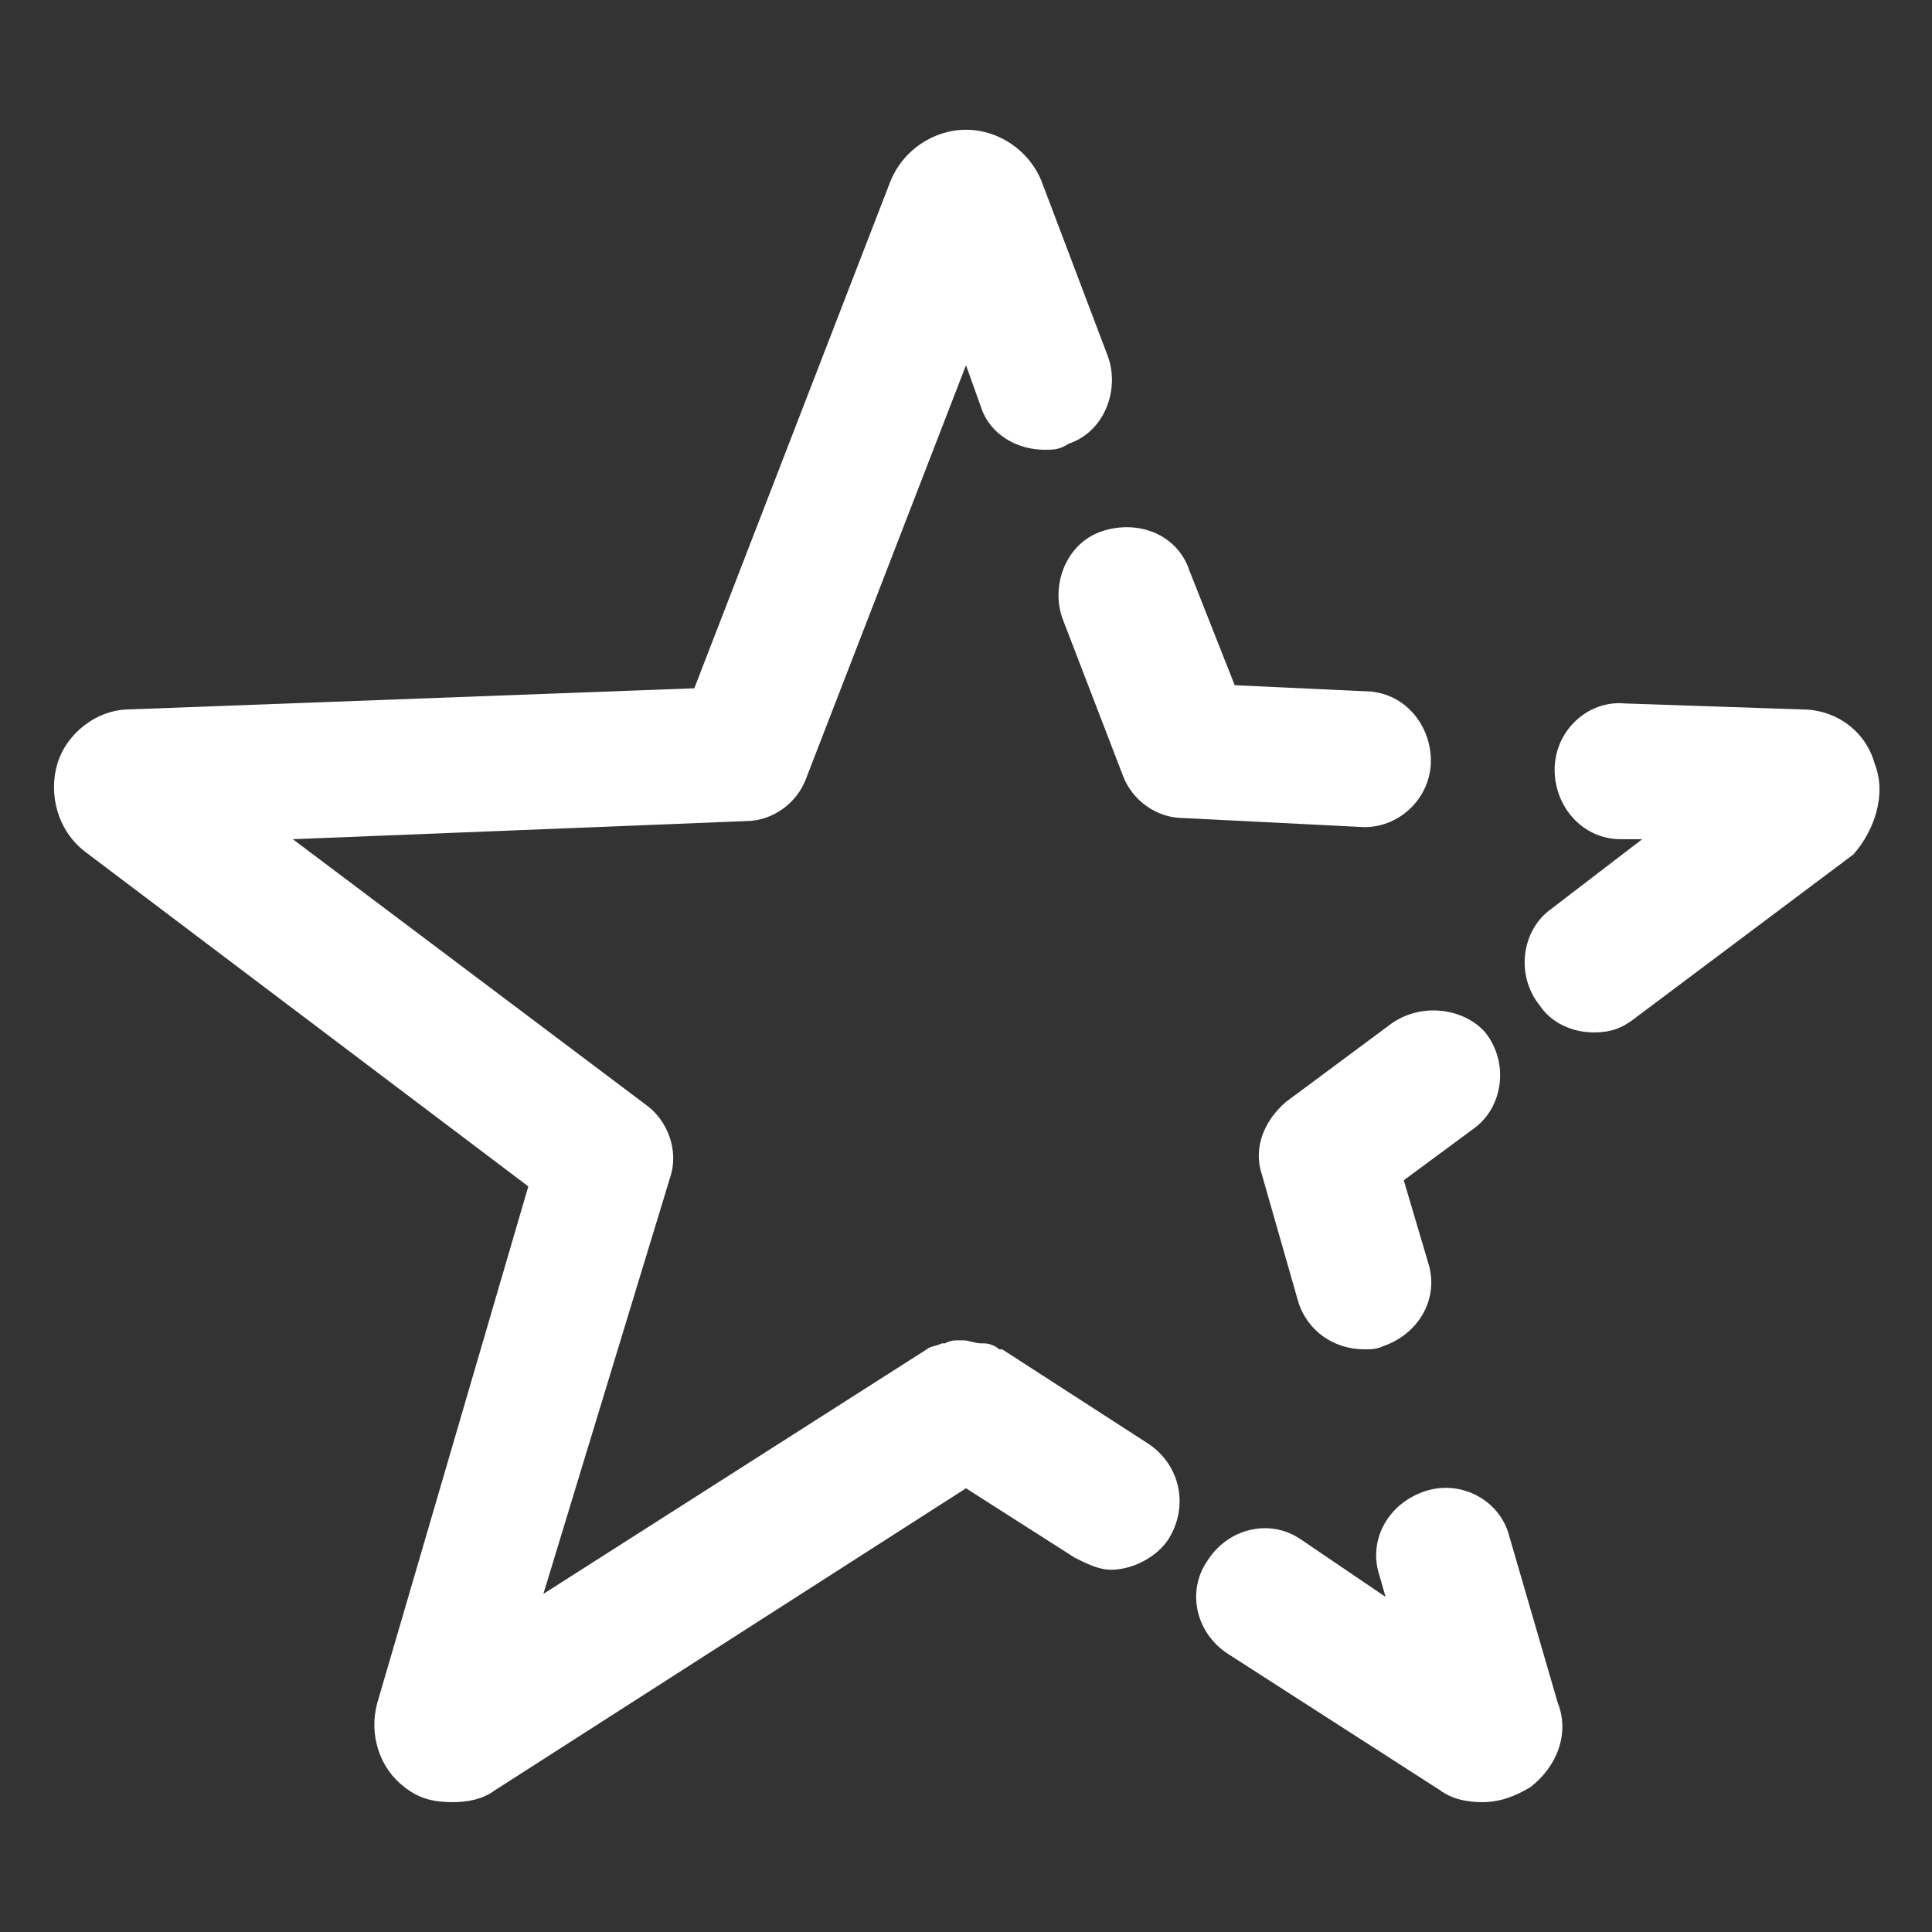
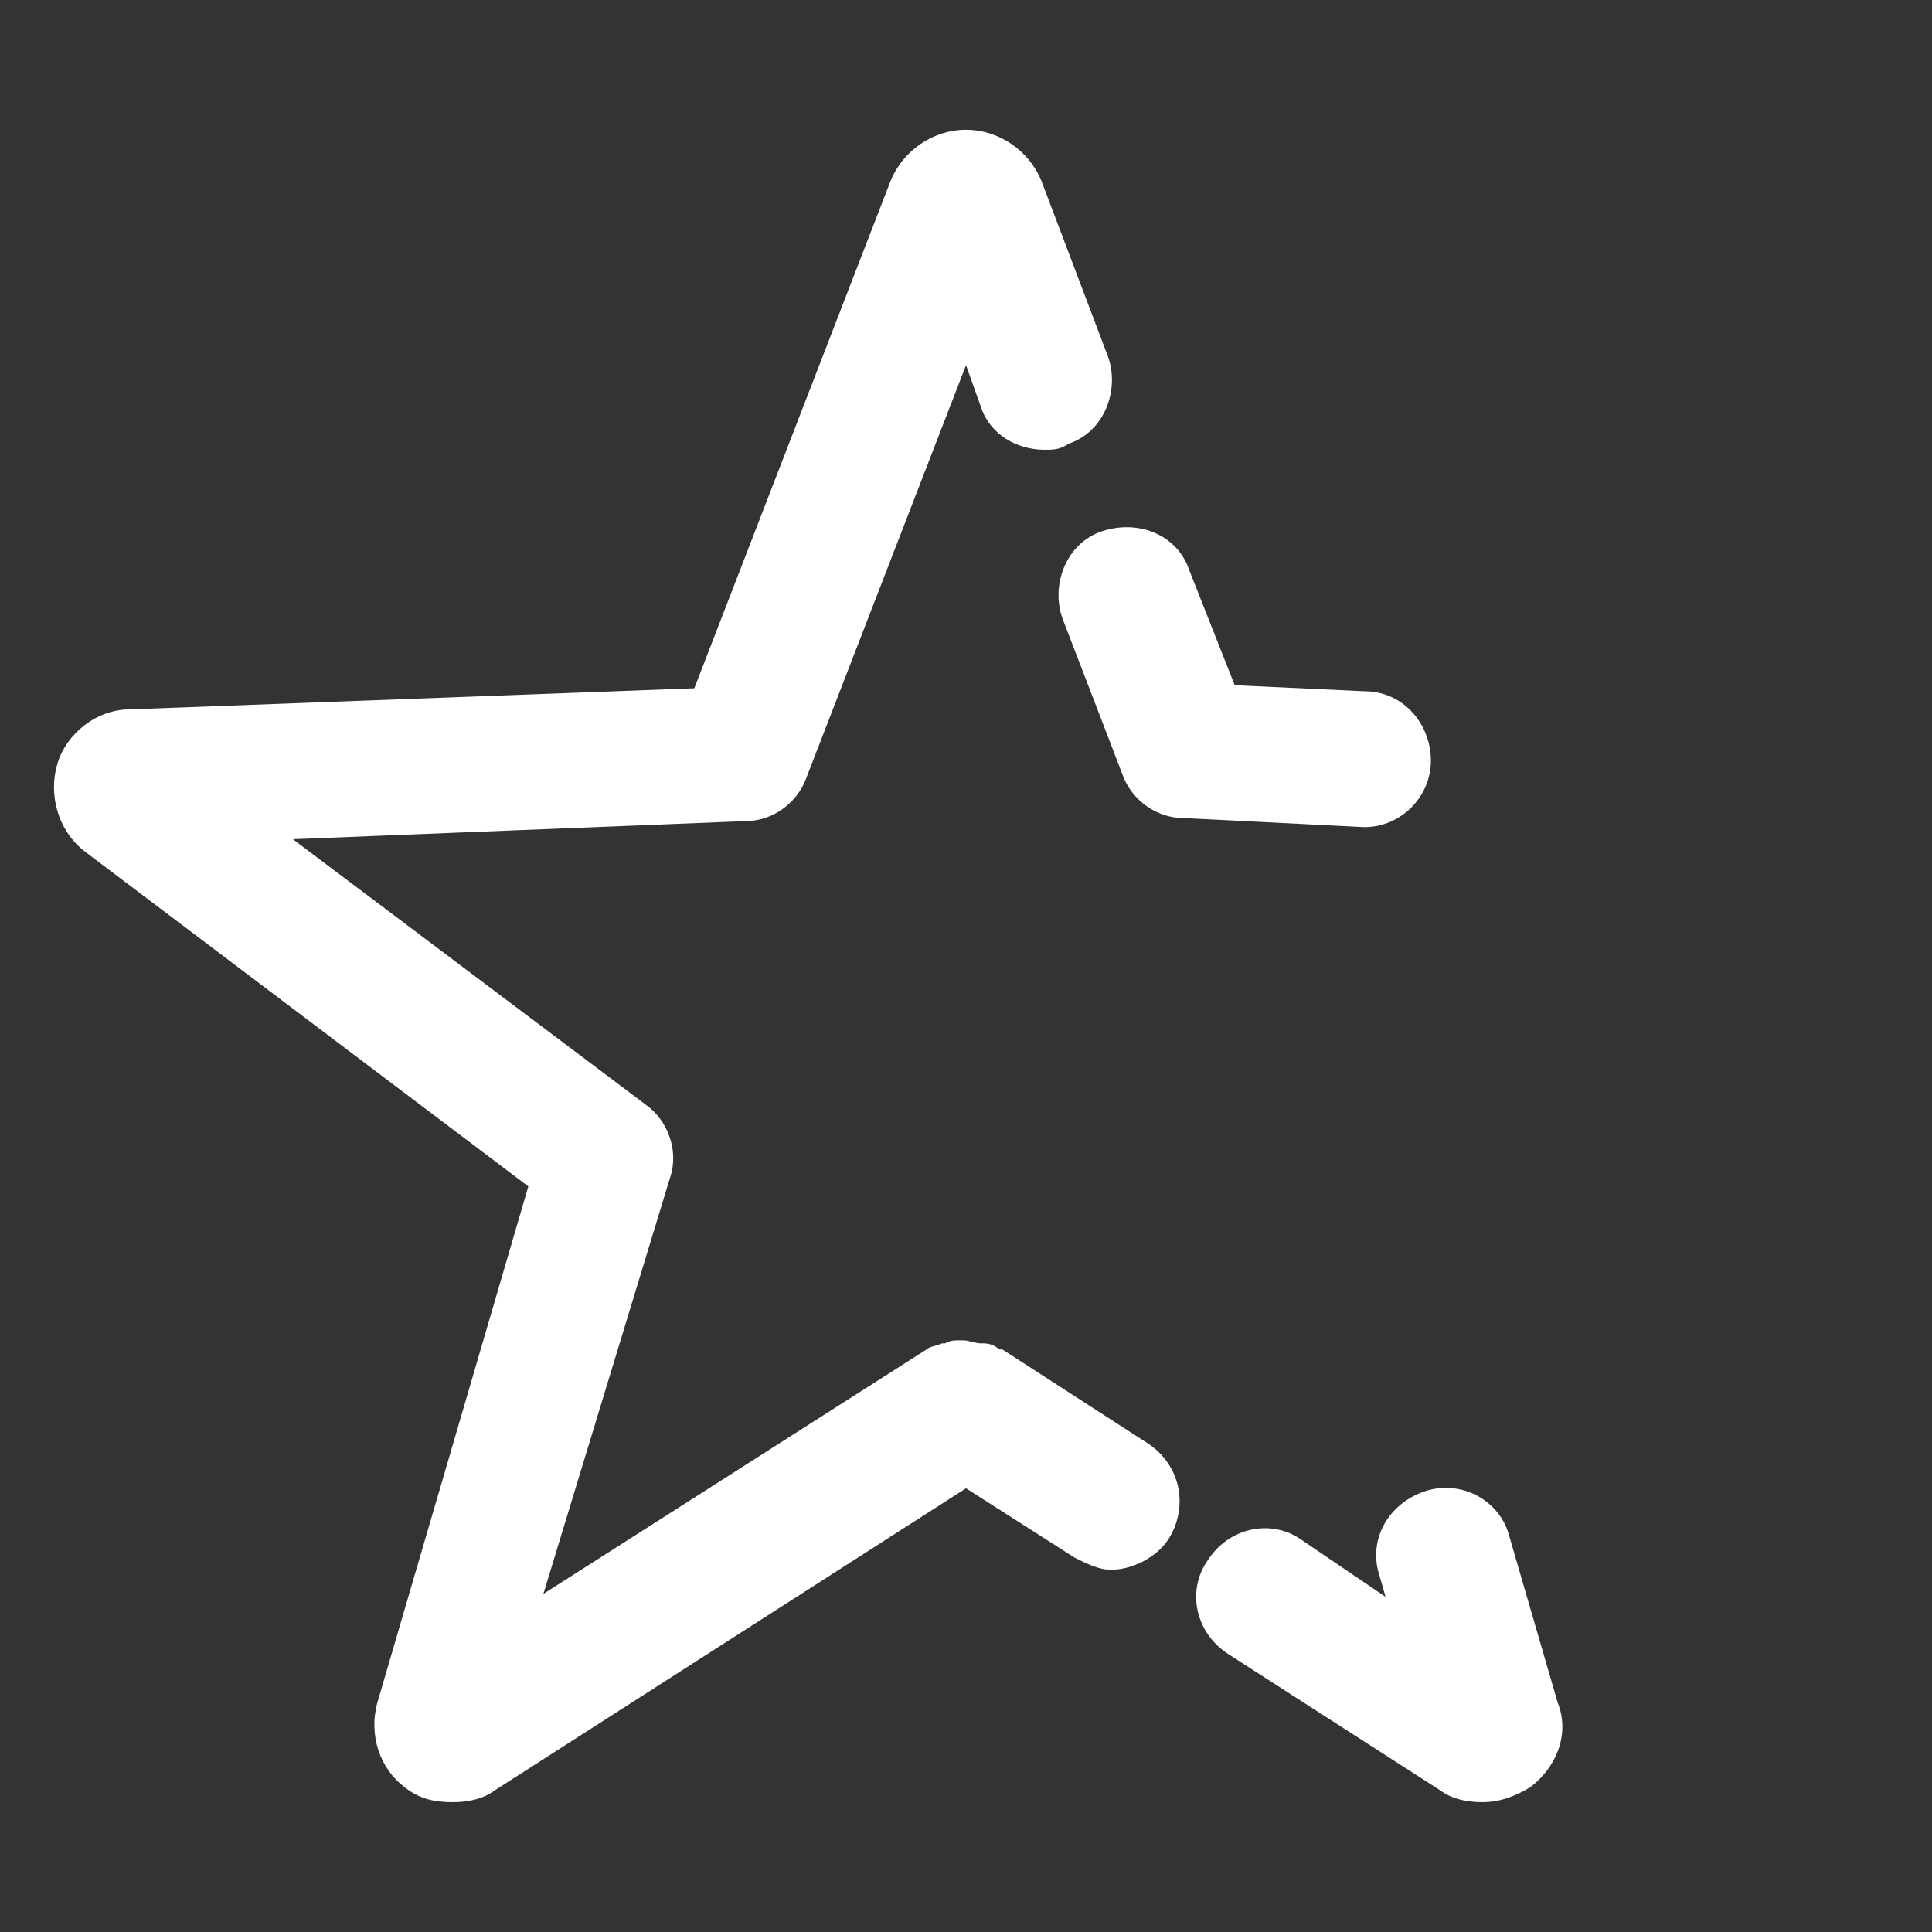
<svg xmlns="http://www.w3.org/2000/svg" width="24" height="24" viewBox="0 0 24 24" fill="none">
  <rect x="0" y="0" width="24" height="24" fill="#333333" stroke="none" />
  <path d="M16.95 10.275C17.4 10.275 17.775 9.9 17.775 9.45C17.775 9 17.438 8.587 16.95 8.587L15.338 8.512L14.775 7.087C14.625 6.637 14.137 6.45 13.688 6.6C13.238 6.75 13.05 7.275 13.2 7.687L13.95 9.637C14.062 9.937 14.363 10.162 14.7 10.162L16.95 10.275C16.95 10.275 16.913 10.275 16.95 10.275Z" fill="white" />
-   <path d="M23.288 9.488C23.175 9.075 22.8 8.813 22.387 8.813L20.175 8.738C19.725 8.7 19.312 9.075 19.312 9.563C19.312 10.012 19.65 10.425 20.137 10.425H20.4L19.275 11.287C18.9 11.55 18.825 12.113 19.125 12.488C19.275 12.713 19.538 12.825 19.8 12.825C19.988 12.825 20.137 12.787 20.325 12.637L23.025 10.613C23.288 10.312 23.438 9.863 23.288 9.488Z" fill="white" />
-   <path d="M17.288 12.713L15.975 13.688C15.713 13.912 15.562 14.25 15.675 14.588L16.125 16.163C16.238 16.538 16.575 16.762 16.95 16.762C17.025 16.762 17.1 16.762 17.175 16.725C17.625 16.575 17.887 16.125 17.738 15.675L17.438 14.662L18.3 14.025C18.675 13.762 18.75 13.2 18.45 12.825C18.188 12.525 17.663 12.45 17.288 12.713Z" fill="white" />
  <path d="M18.75 19.087C18.637 18.637 18.15 18.375 17.7 18.525C17.25 18.675 16.988 19.125 17.137 19.575L17.212 19.837L16.163 19.125C15.787 18.863 15.262 18.975 15 19.387C14.738 19.762 14.85 20.288 15.262 20.55L17.887 22.238C18.038 22.35 18.225 22.387 18.413 22.387C18.637 22.387 18.825 22.312 19.012 22.2C19.35 21.938 19.5 21.525 19.35 21.15L18.75 19.087Z" fill="white" />
  <path d="M14.25 17.925L12.45 16.762C12.45 16.762 12.45 16.762 12.412 16.762C12.375 16.725 12.3 16.688 12.225 16.688H12.188C12.113 16.688 12.037 16.65 11.963 16.65H11.925C11.85 16.65 11.812 16.65 11.738 16.688H11.7C11.625 16.725 11.55 16.725 11.512 16.762L6.75 19.8L8.325 14.625C8.438 14.287 8.288 13.912 8.025 13.725L3.638 10.425L9.263 10.2C9.6 10.2 9.9 9.975 10.012 9.675L12 4.537L12.188 5.062C12.3 5.4 12.637 5.587 12.975 5.587C13.088 5.587 13.162 5.587 13.275 5.512C13.725 5.362 13.912 4.837 13.762 4.425L12.938 2.25C12.787 1.875 12.412 1.612 12 1.612C11.588 1.612 11.213 1.875 11.062 2.25L8.625 8.55L1.613 8.812C1.2 8.812 0.825 9.112 0.713 9.487C0.6 9.862 0.713 10.312 1.05 10.575L6.563 14.738L4.688 21.15C4.575 21.562 4.725 21.975 5.025 22.2C5.213 22.35 5.4 22.387 5.625 22.387C5.813 22.387 6 22.35 6.15 22.238L12 18.488L13.35 19.35C13.5 19.425 13.65 19.5 13.8 19.5C14.062 19.5 14.363 19.35 14.512 19.125C14.775 18.712 14.662 18.188 14.25 17.925Z" fill="white" />
</svg>